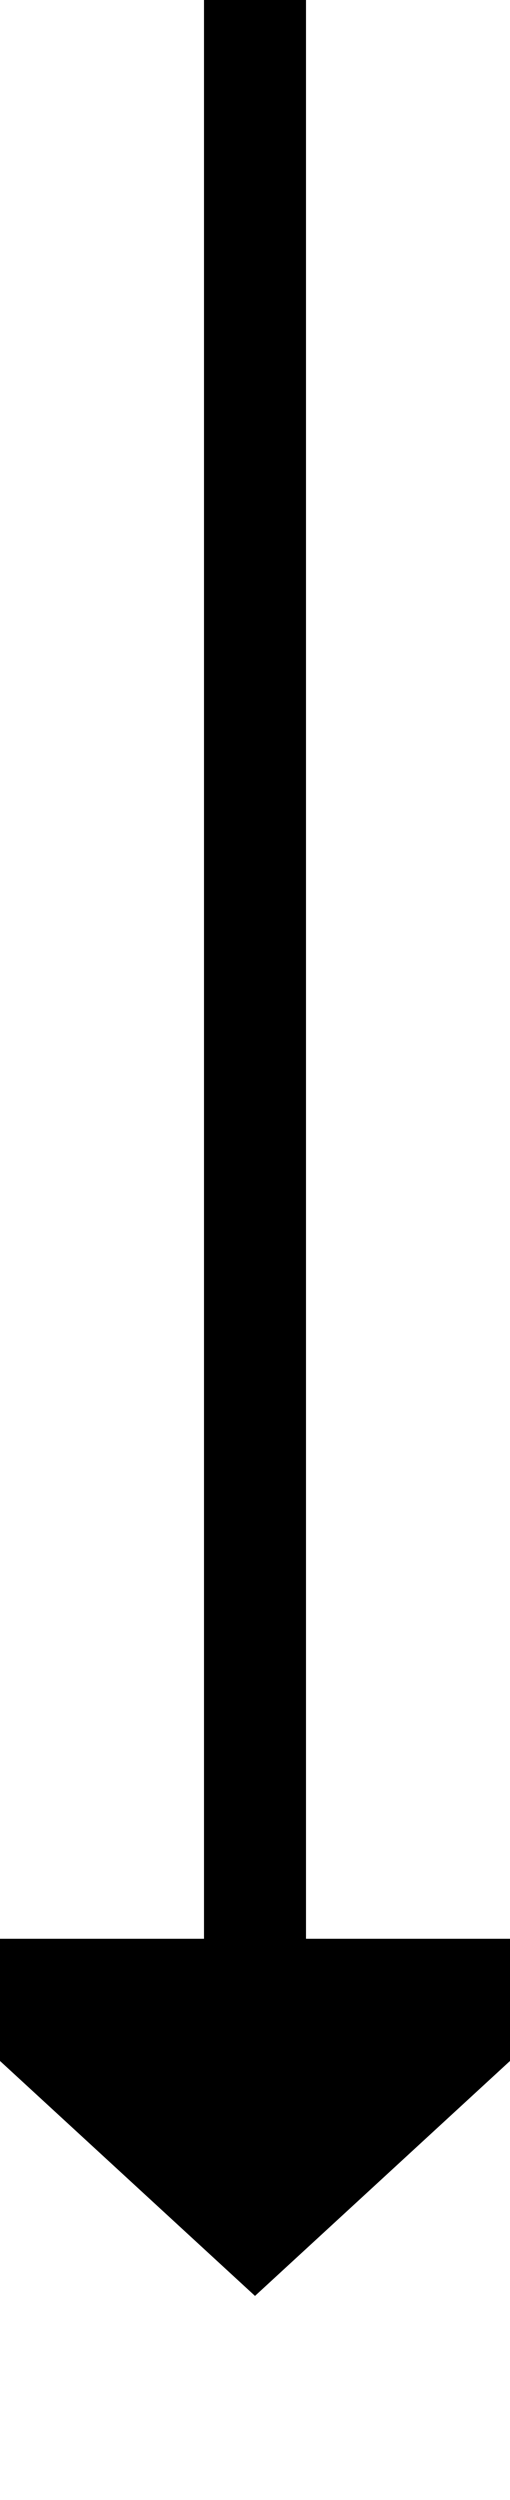
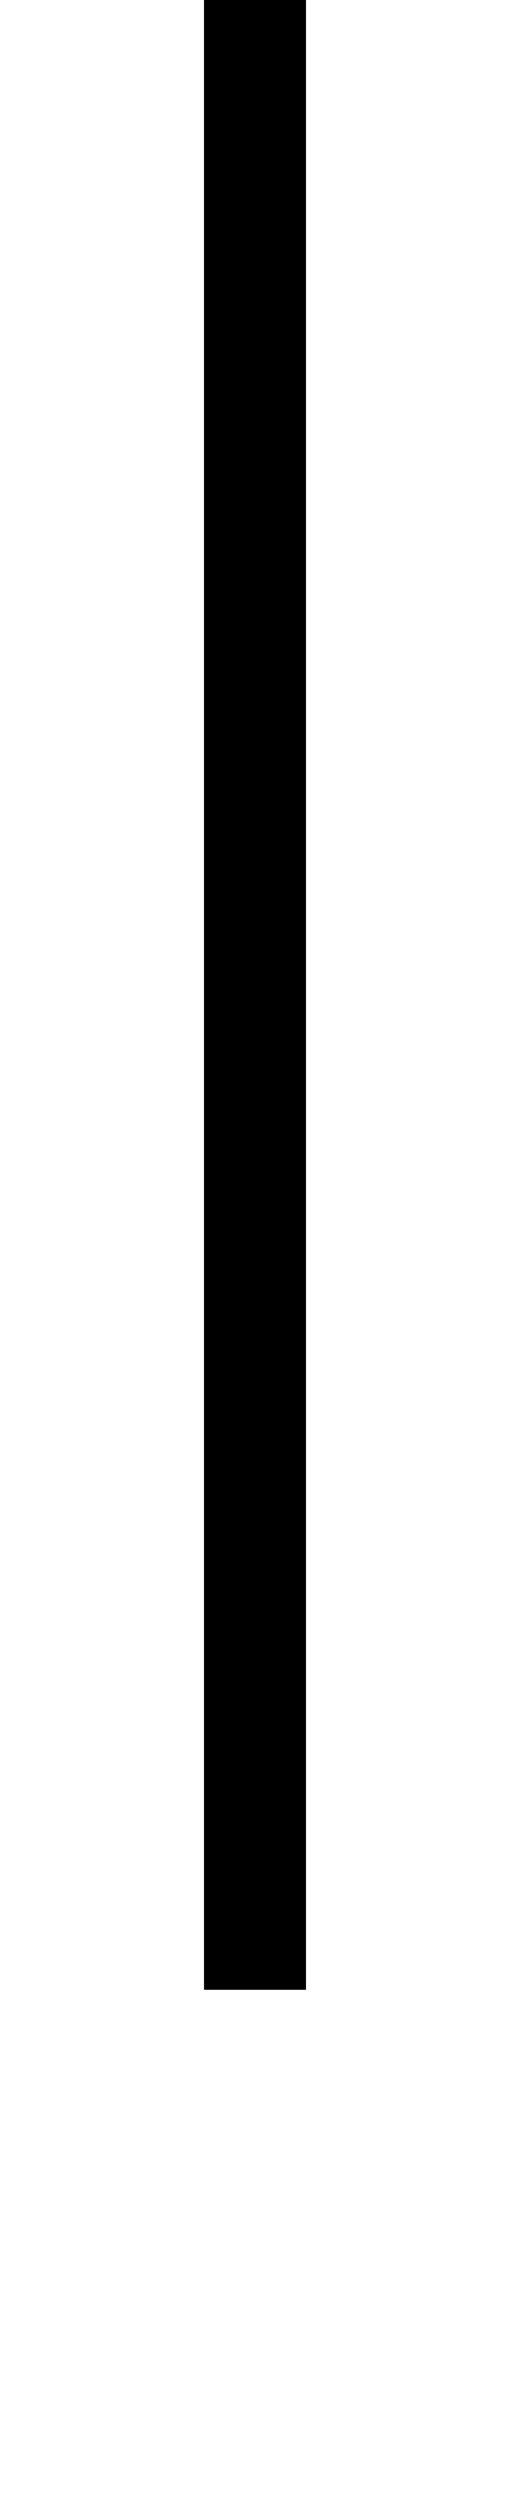
<svg xmlns="http://www.w3.org/2000/svg" version="1.1" width="10px" height="49px" preserveAspectRatio="xMidYMin meet" viewBox="1100 327  8 49">
  <path d="M 1104 327  L 1104 366  " stroke-width="2" stroke="#000000" fill="none" />
-   <path d="M 1096.4 365  L 1104 372  L 1111.6 365  L 1096.4 365  Z " fill-rule="nonzero" fill="#000000" stroke="none" />
</svg>